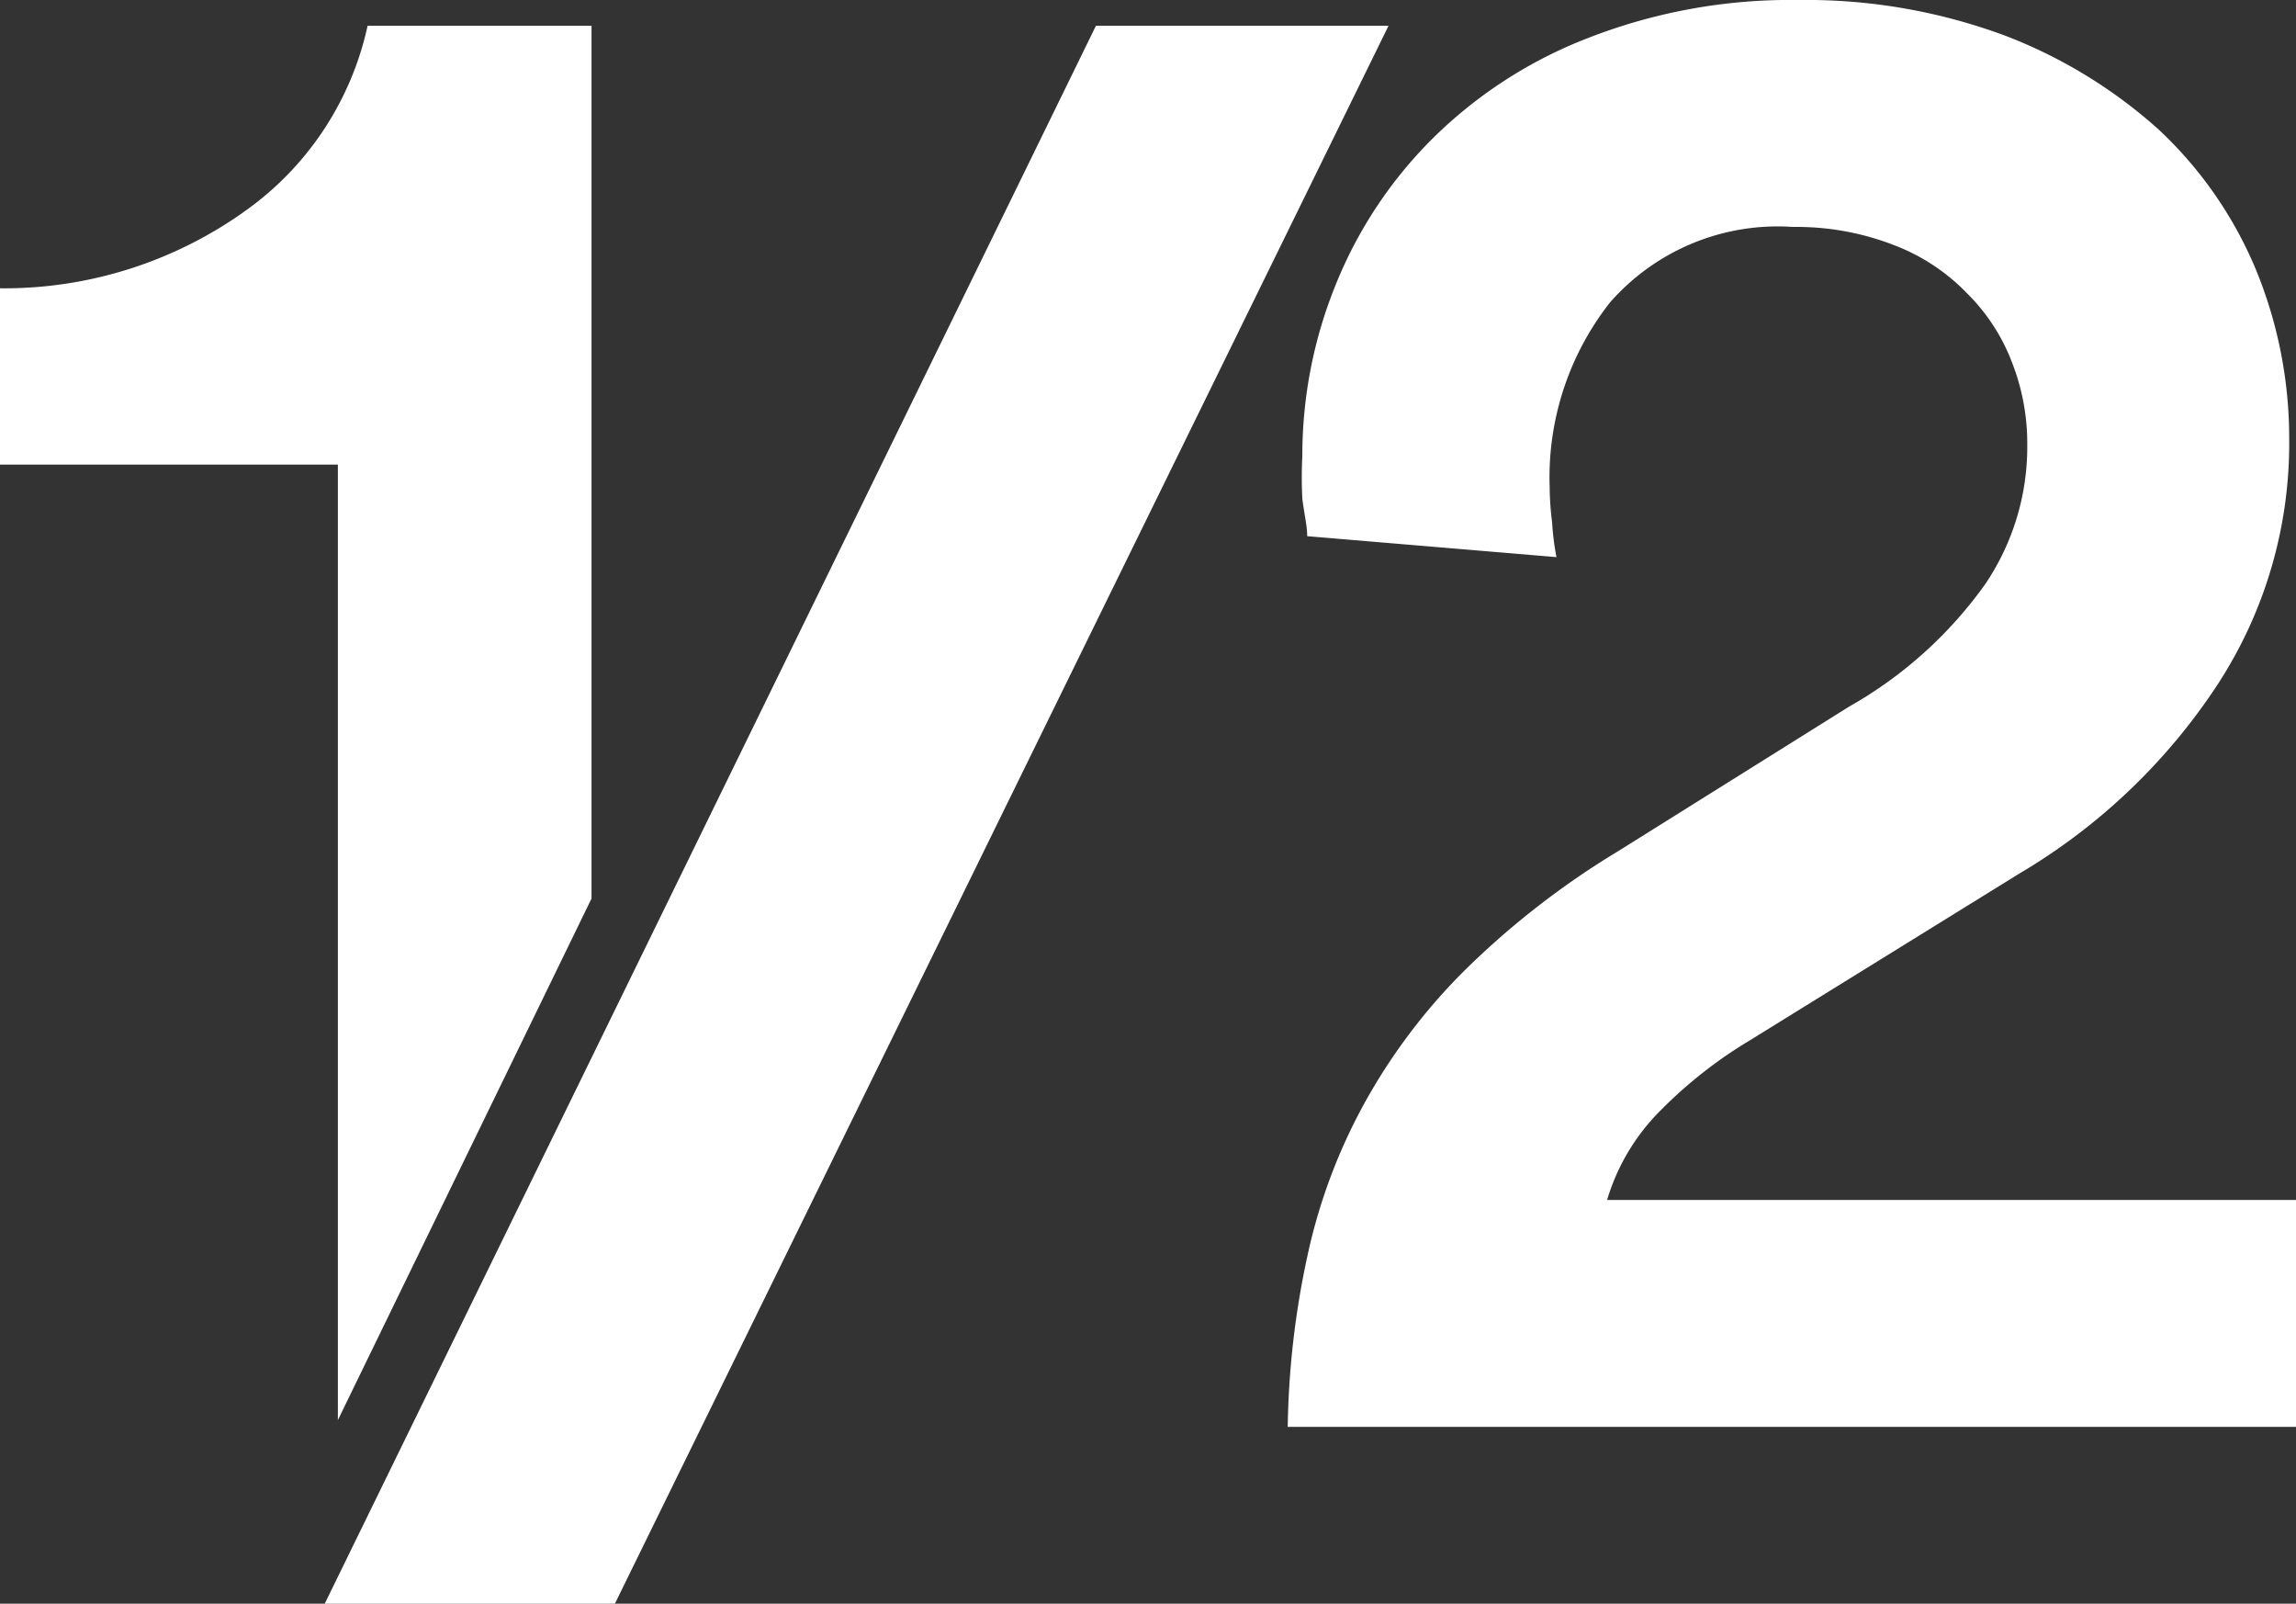
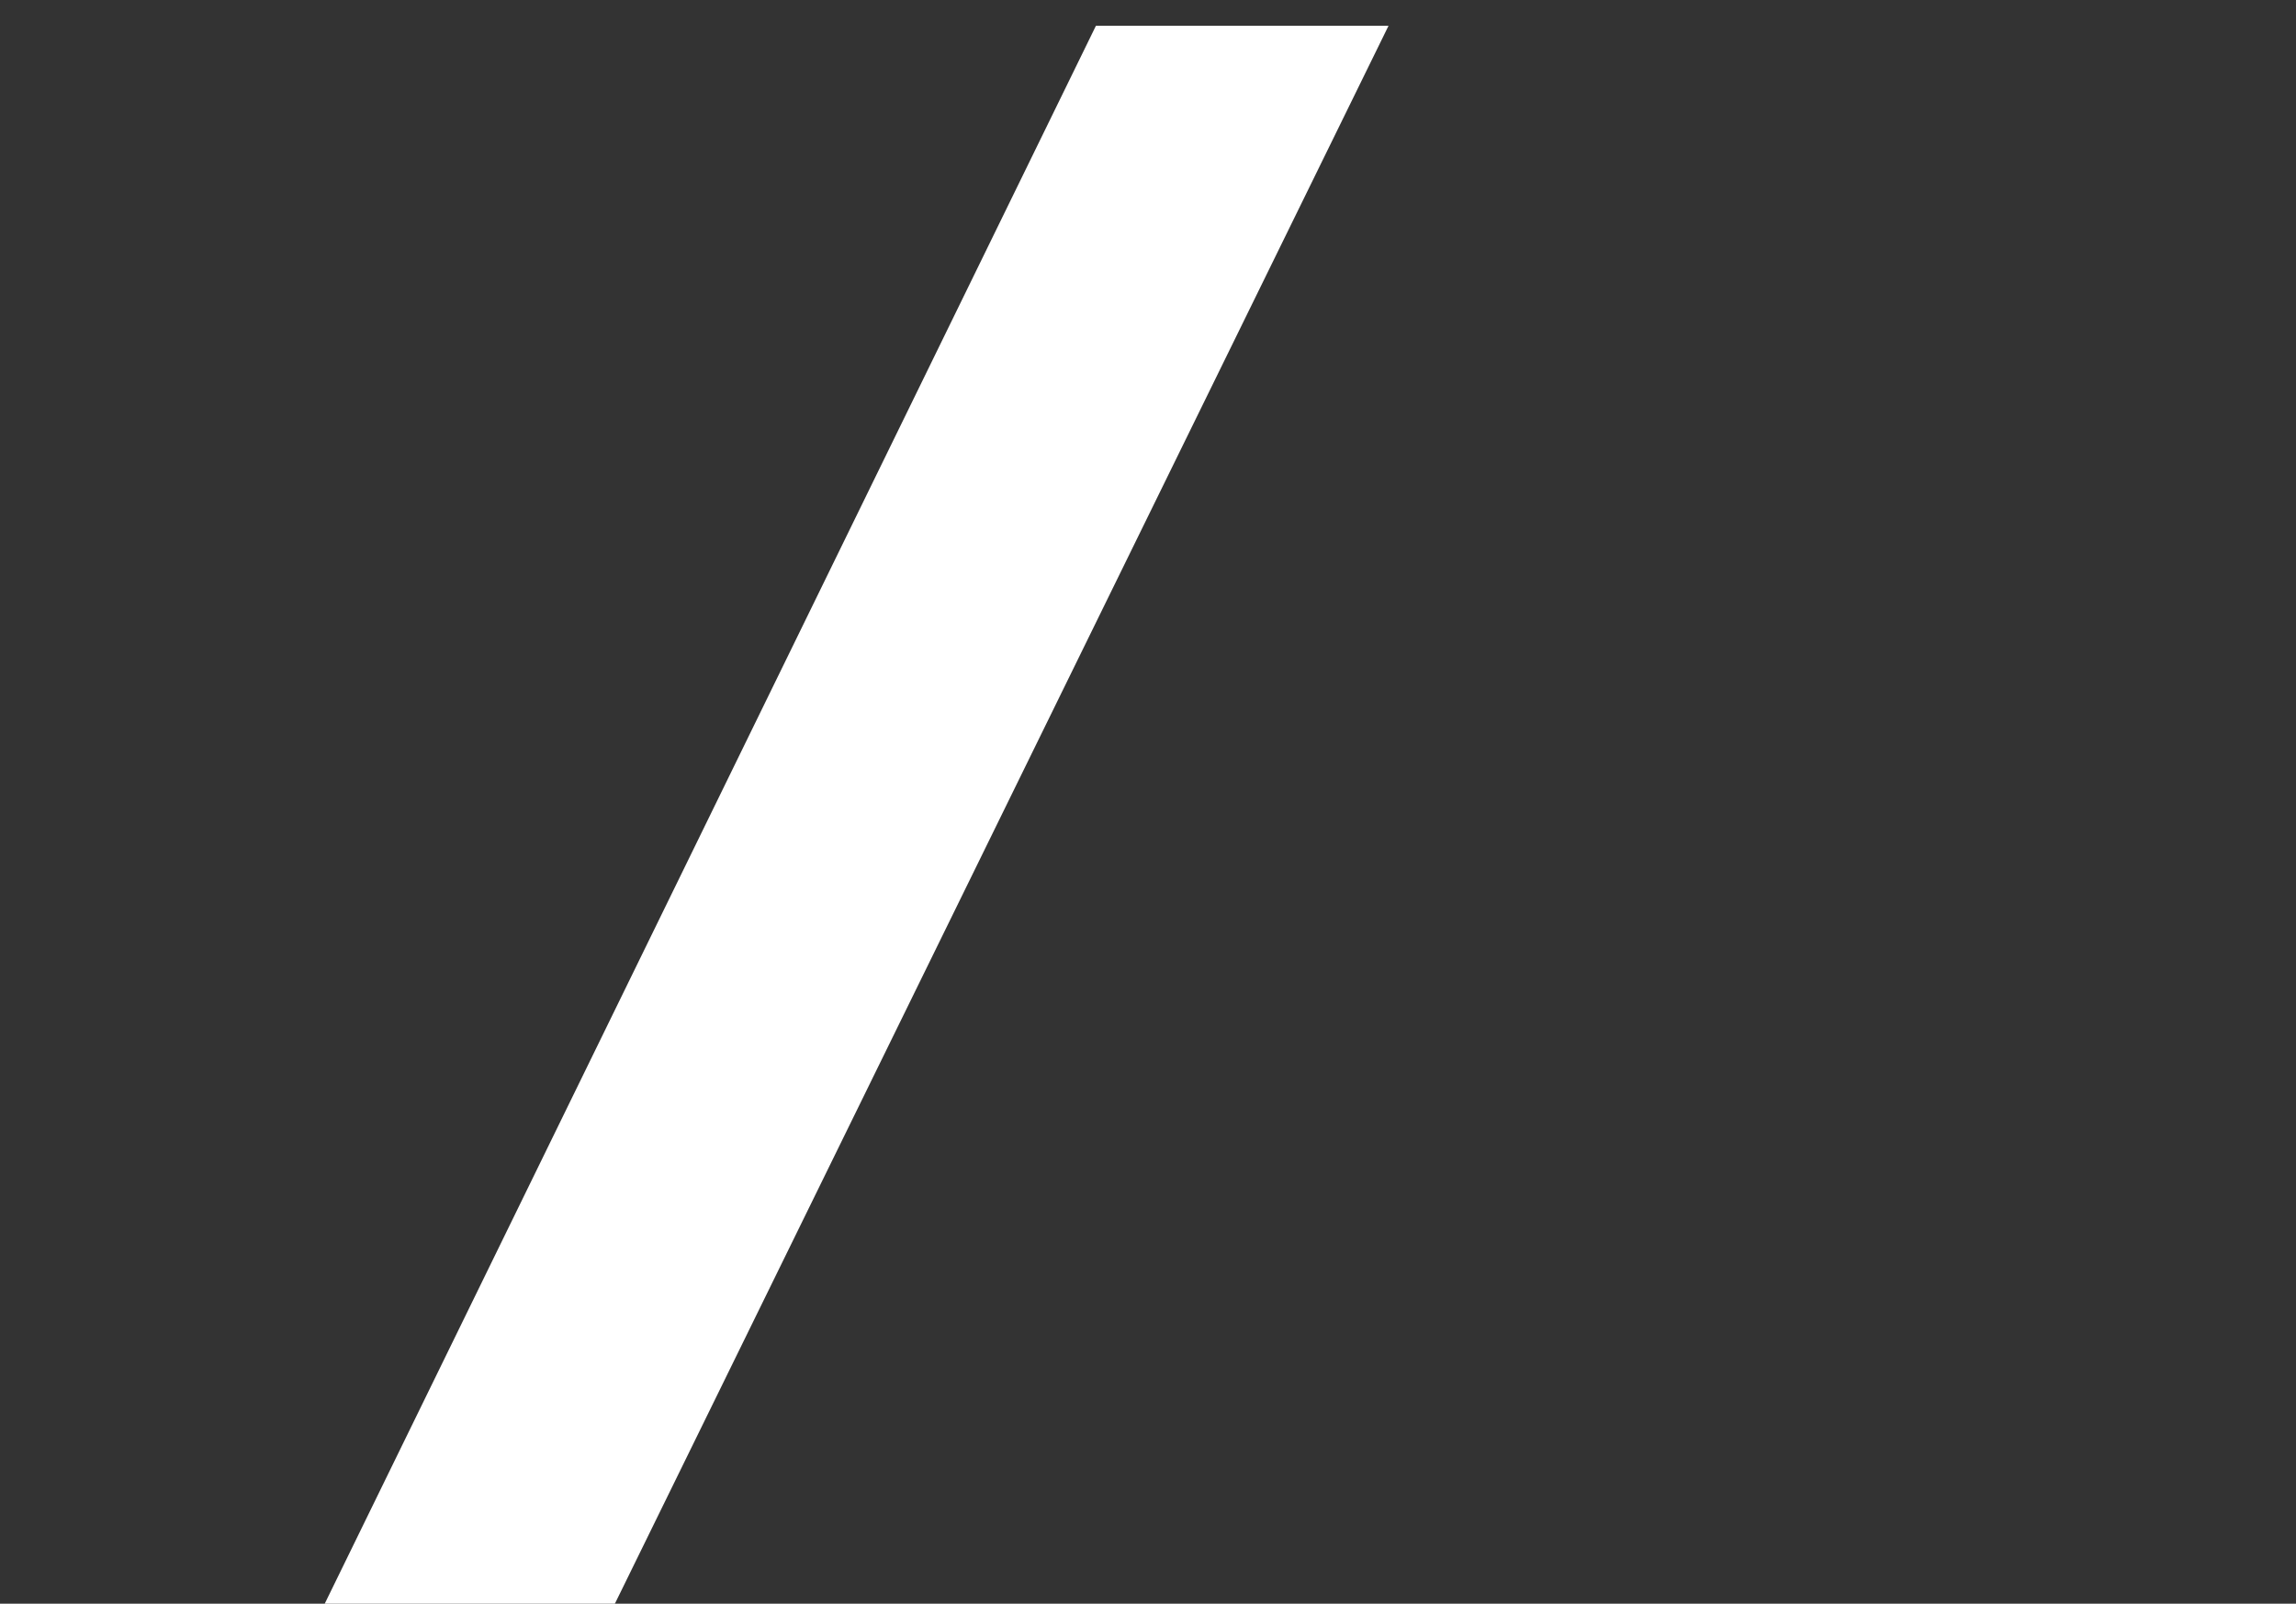
<svg xmlns="http://www.w3.org/2000/svg" id="Layer_1" data-name="Layer 1" viewBox="0 0 471.6 329.3">
  <rect x="0" y="0" width="471.6" height="329.3" fill="#333333" stroke="none" />
  <defs>
    <style>.cls-1{fill:#fff;}</style>
  </defs>
-   <path class="cls-1" d="M268.5,110.1c0-2.1-.6-4.5-1-7.7a86,86,0,0,1,0-8.8,93.2,93.2,0,0,1,6.8-35,89.3,89.3,0,0,1,19.9-30.1,92.9,92.9,0,0,1,32-20.7A114.3,114.3,0,0,1,369.4,0a117.5,117.5,0,0,1,42.4,7.3,101.4,101.4,0,0,1,31.7,19.4,83.1,83.1,0,0,1,19.8,28.5,90.9,90.9,0,0,1,6.9,34.9,90.6,90.6,0,0,1-14.6,50.3,124.1,124.1,0,0,1-40.7,38.9l-55.6,34.4a92.2,92.2,0,0,0-18.1,14.2,43.4,43.4,0,0,0-11.1,18.5H471.6V293H264.5a176.9,176.9,0,0,1,4-34.9A115.3,115.3,0,0,1,280,227a120.6,120.6,0,0,1,20.9-27.8,170.3,170.3,0,0,1,31.6-24.5l47.3-29.6a86.6,86.6,0,0,0,28-25.2,50.3,50.3,0,0,0,8.6-28.6,45.5,45.5,0,0,0-3.1-16.8,39.8,39.8,0,0,0-9.1-14.1,41.2,41.2,0,0,0-15-10,55.3,55.3,0,0,0-20.9-3.8,45.8,45.8,0,0,0-37.6,15.5,58.1,58.1,0,0,0-12.4,37.8,59.7,59.7,0,0,0,.5,7.3,54.5,54.5,0,0,0,.9,7.2Z" />
  <path class="cls-1" d="M126.3,329.3H66.7L225.1,5.3h60.1Z" />
-   <path class="cls-1" d="M69.4,291.6h0l52.1-107.1V5.3h-46A63,63,0,0,1,50.8,43,85.1,85.1,0,0,1,0,59.2V95.4H69.4Z" />
</svg>